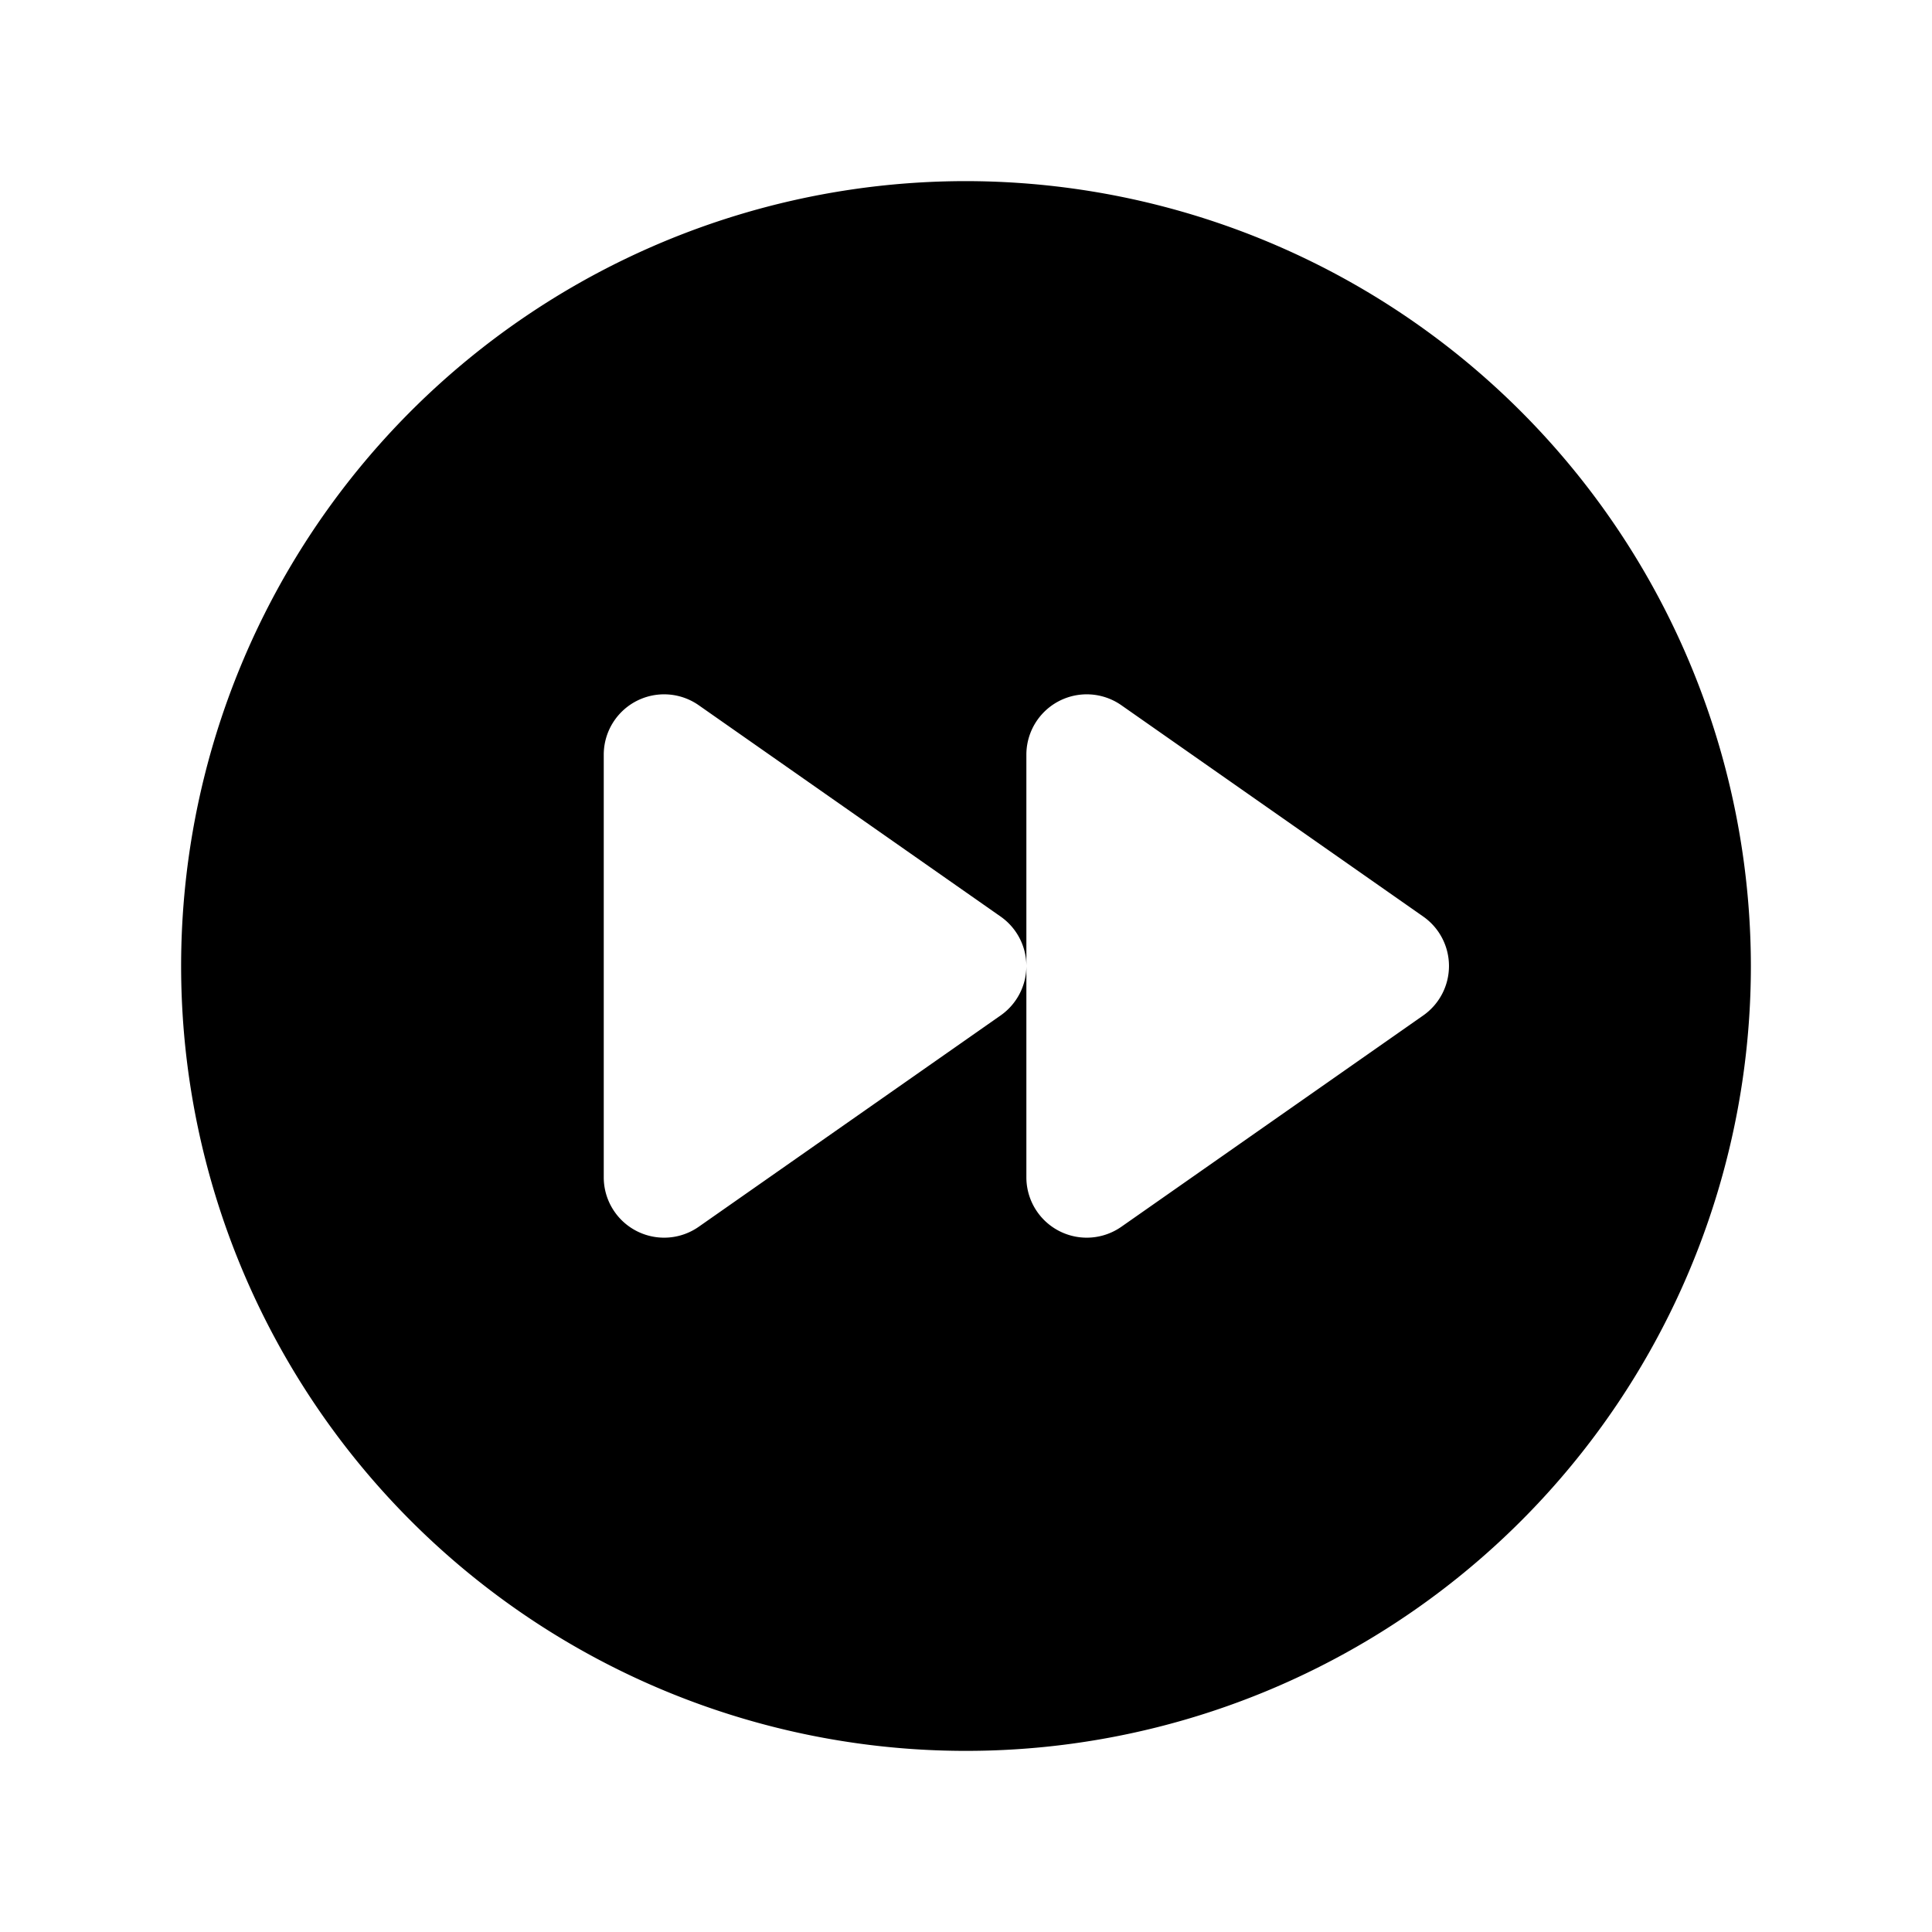
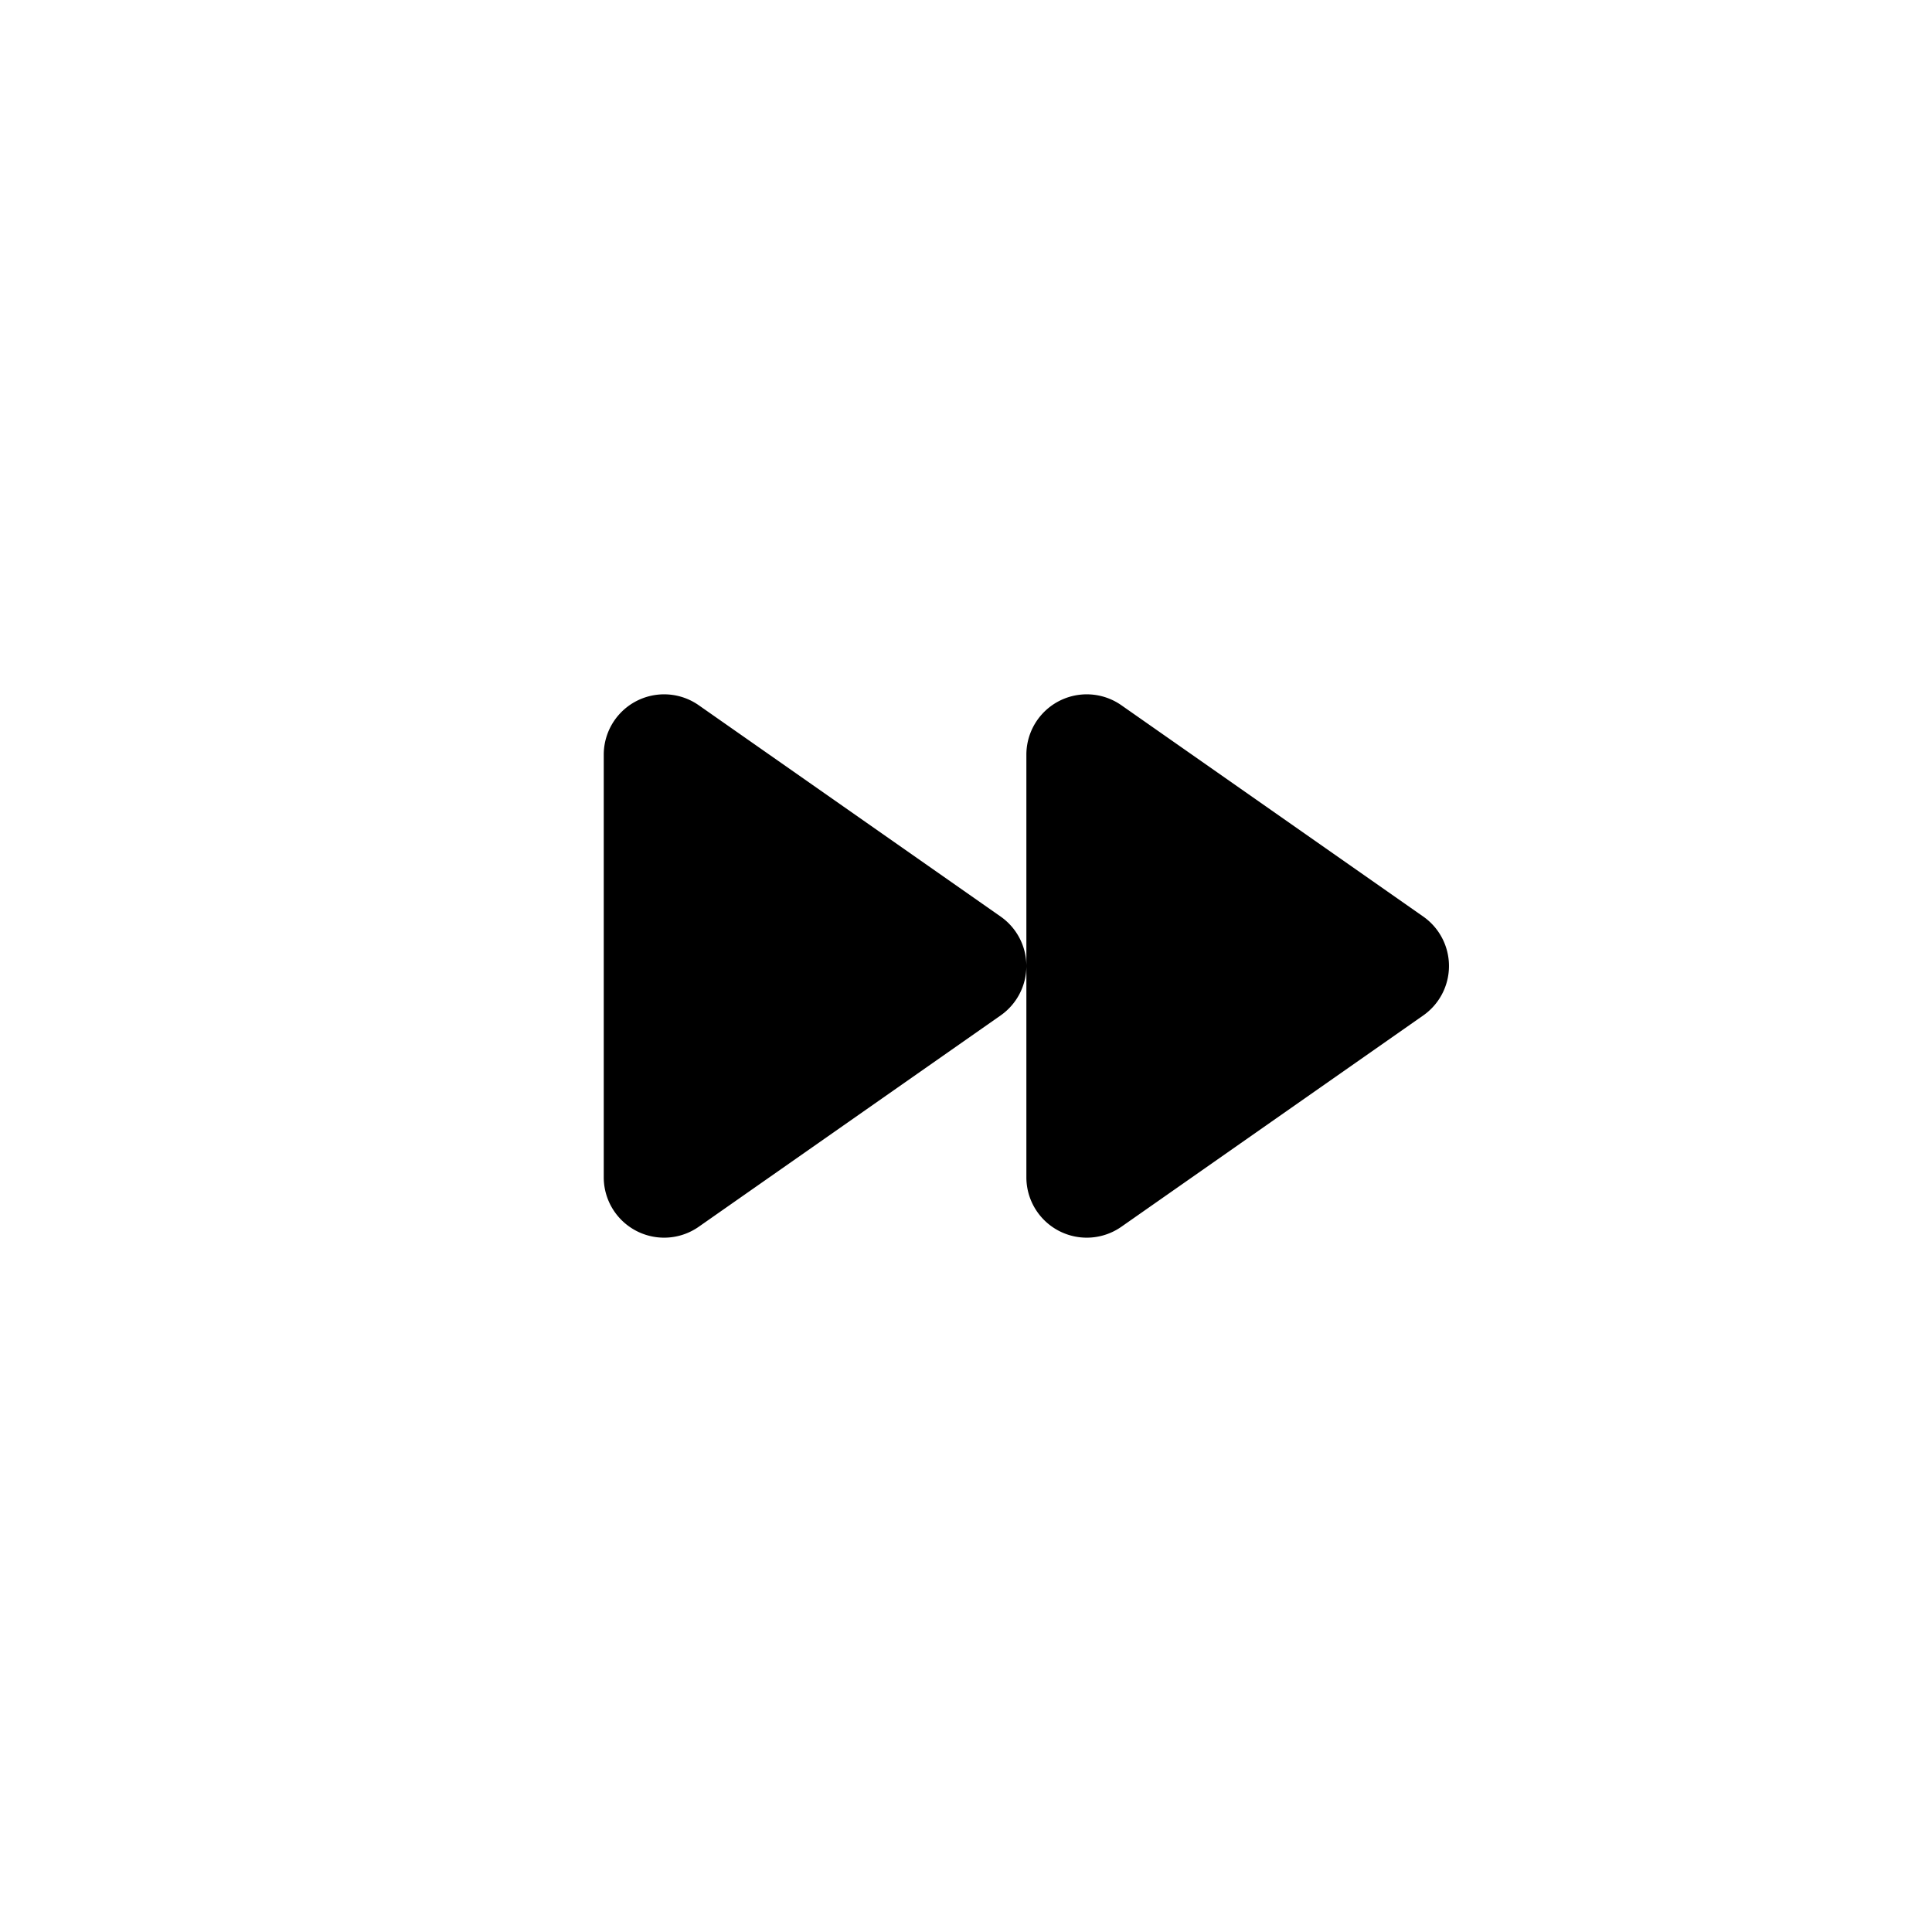
<svg xmlns="http://www.w3.org/2000/svg" viewBox="0 0 256 256" fill="currentColor">
-   <path d="M128,24A104,104,0,1,0,232,128,104.11,104.11,0,0,0,128,24Zm60.59,110.55-40,28A8,8,0,0,1,136,156V128a8,8,0,0,1-3.41,6.55l-40,28A8,8,0,0,1,80,156V100a8,8,0,0,1,12.59-6.55l40,28A8,8,0,0,1,136,128V100a8,8,0,0,1,12.59-6.55l40,28a8,8,0,0,1,0,13.1Z" />
+   <path d="M128,24Zm60.59,110.55-40,28A8,8,0,0,1,136,156V128a8,8,0,0,1-3.41,6.55l-40,28A8,8,0,0,1,80,156V100a8,8,0,0,1,12.59-6.55l40,28A8,8,0,0,1,136,128V100a8,8,0,0,1,12.59-6.55l40,28a8,8,0,0,1,0,13.1Z" />
</svg>